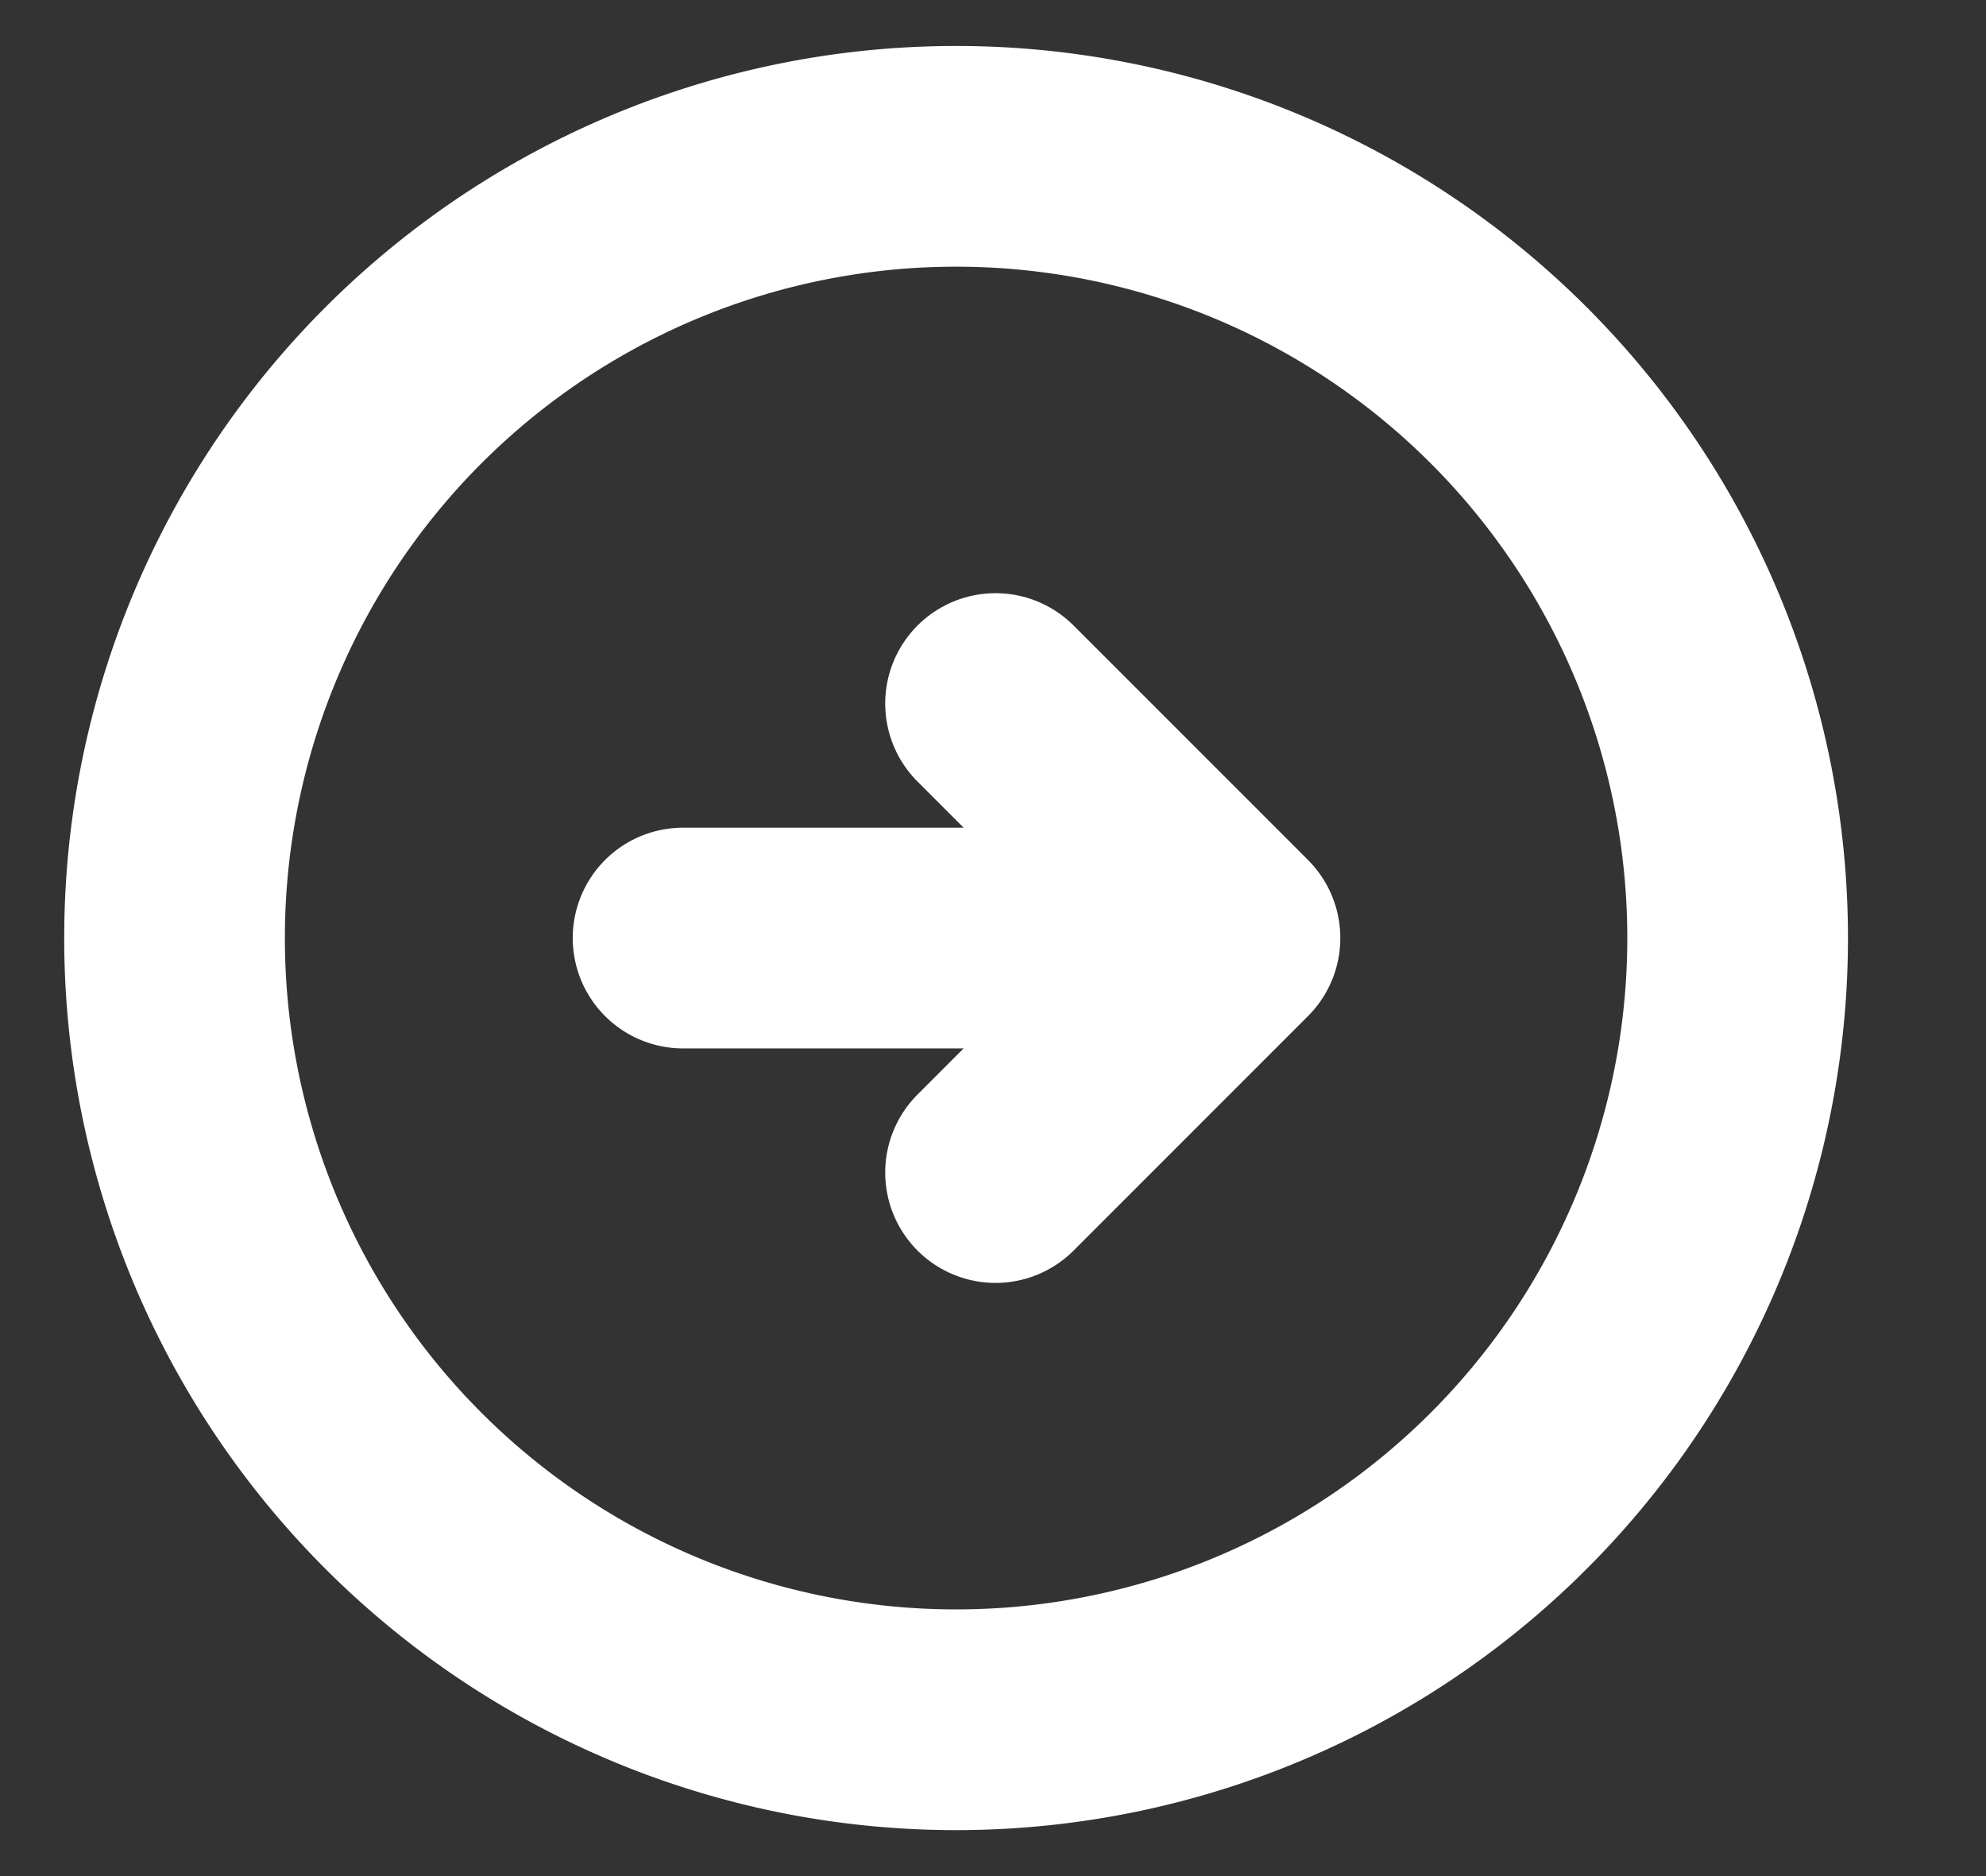
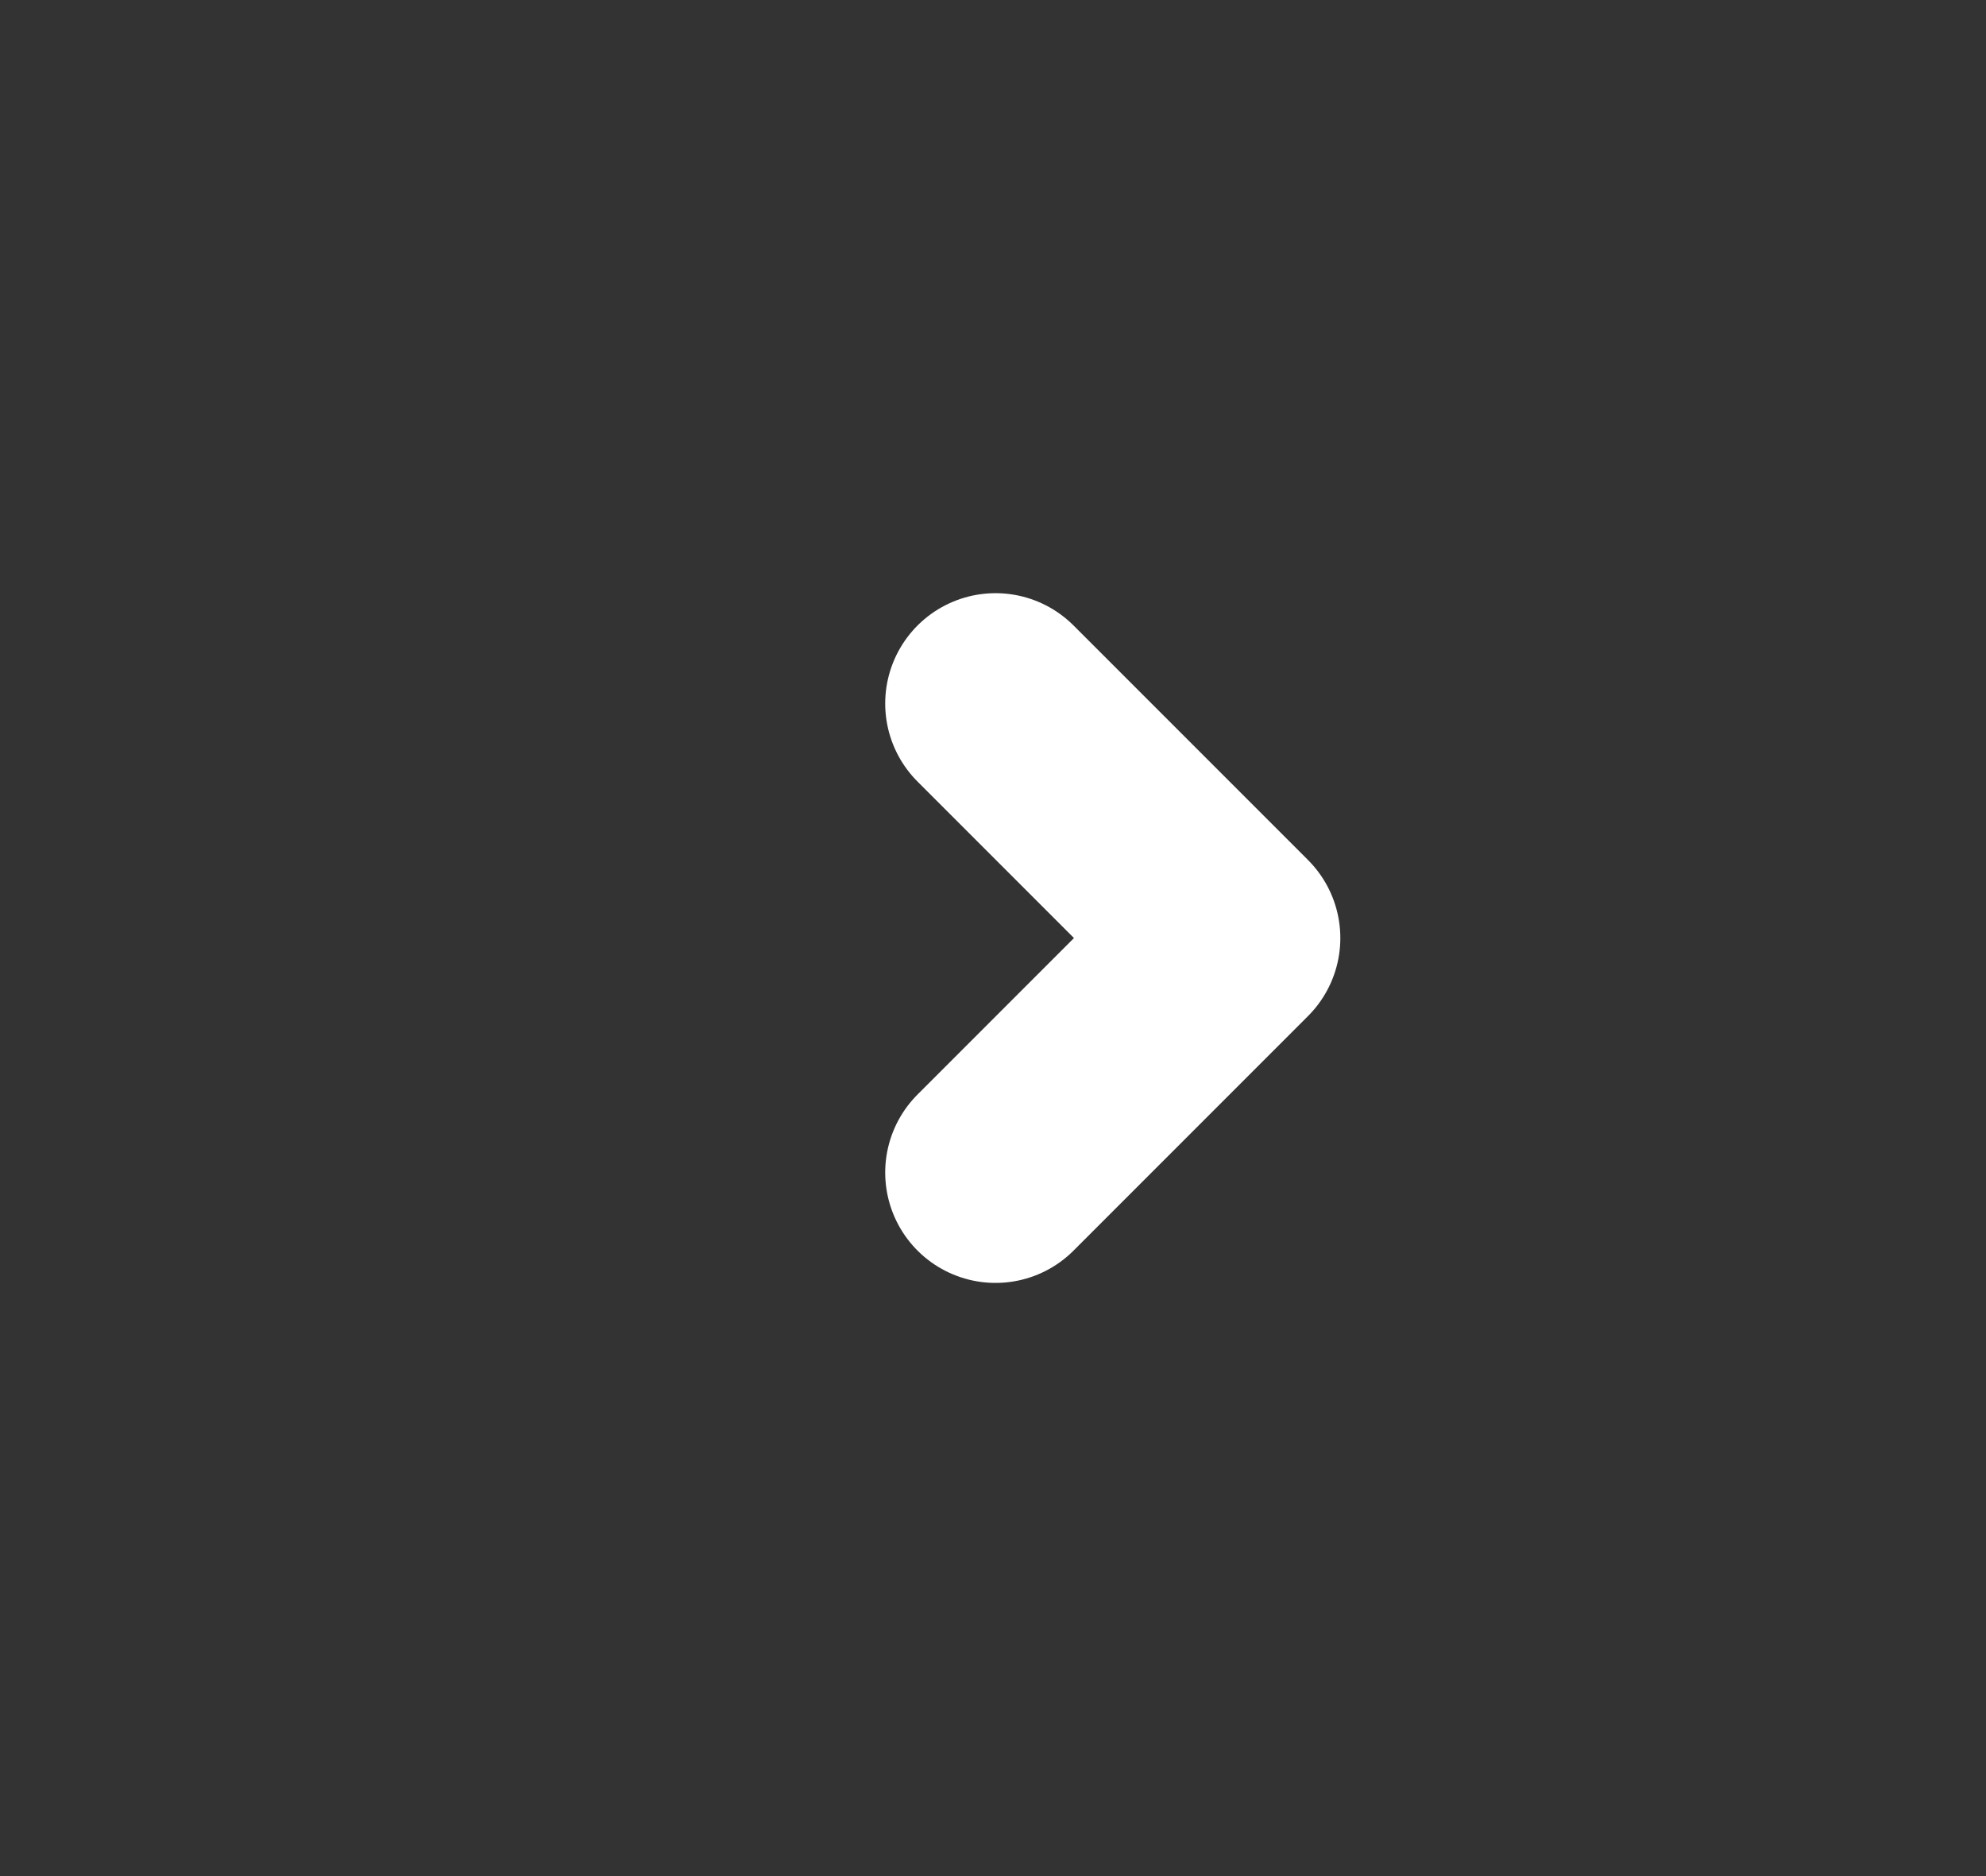
<svg xmlns="http://www.w3.org/2000/svg" width="18" height="17" fill="none">
  <rect width="100%" height="100%" fill="#333333" stroke="none" />
-   <path stroke="#fff" stroke-linecap="round" stroke-linejoin="round" stroke-width="2" d="M15.749 8.5a7.083 7.083 0 1 0-14.167 0 7.083 7.083 0 0 0 14.167 0Zm-9.558 0h4.25" />
  <path stroke="#fff" stroke-linecap="round" stroke-linejoin="round" stroke-width="2" d="M9.023 10.625 11.148 8.5 9.023 6.375" />
</svg>